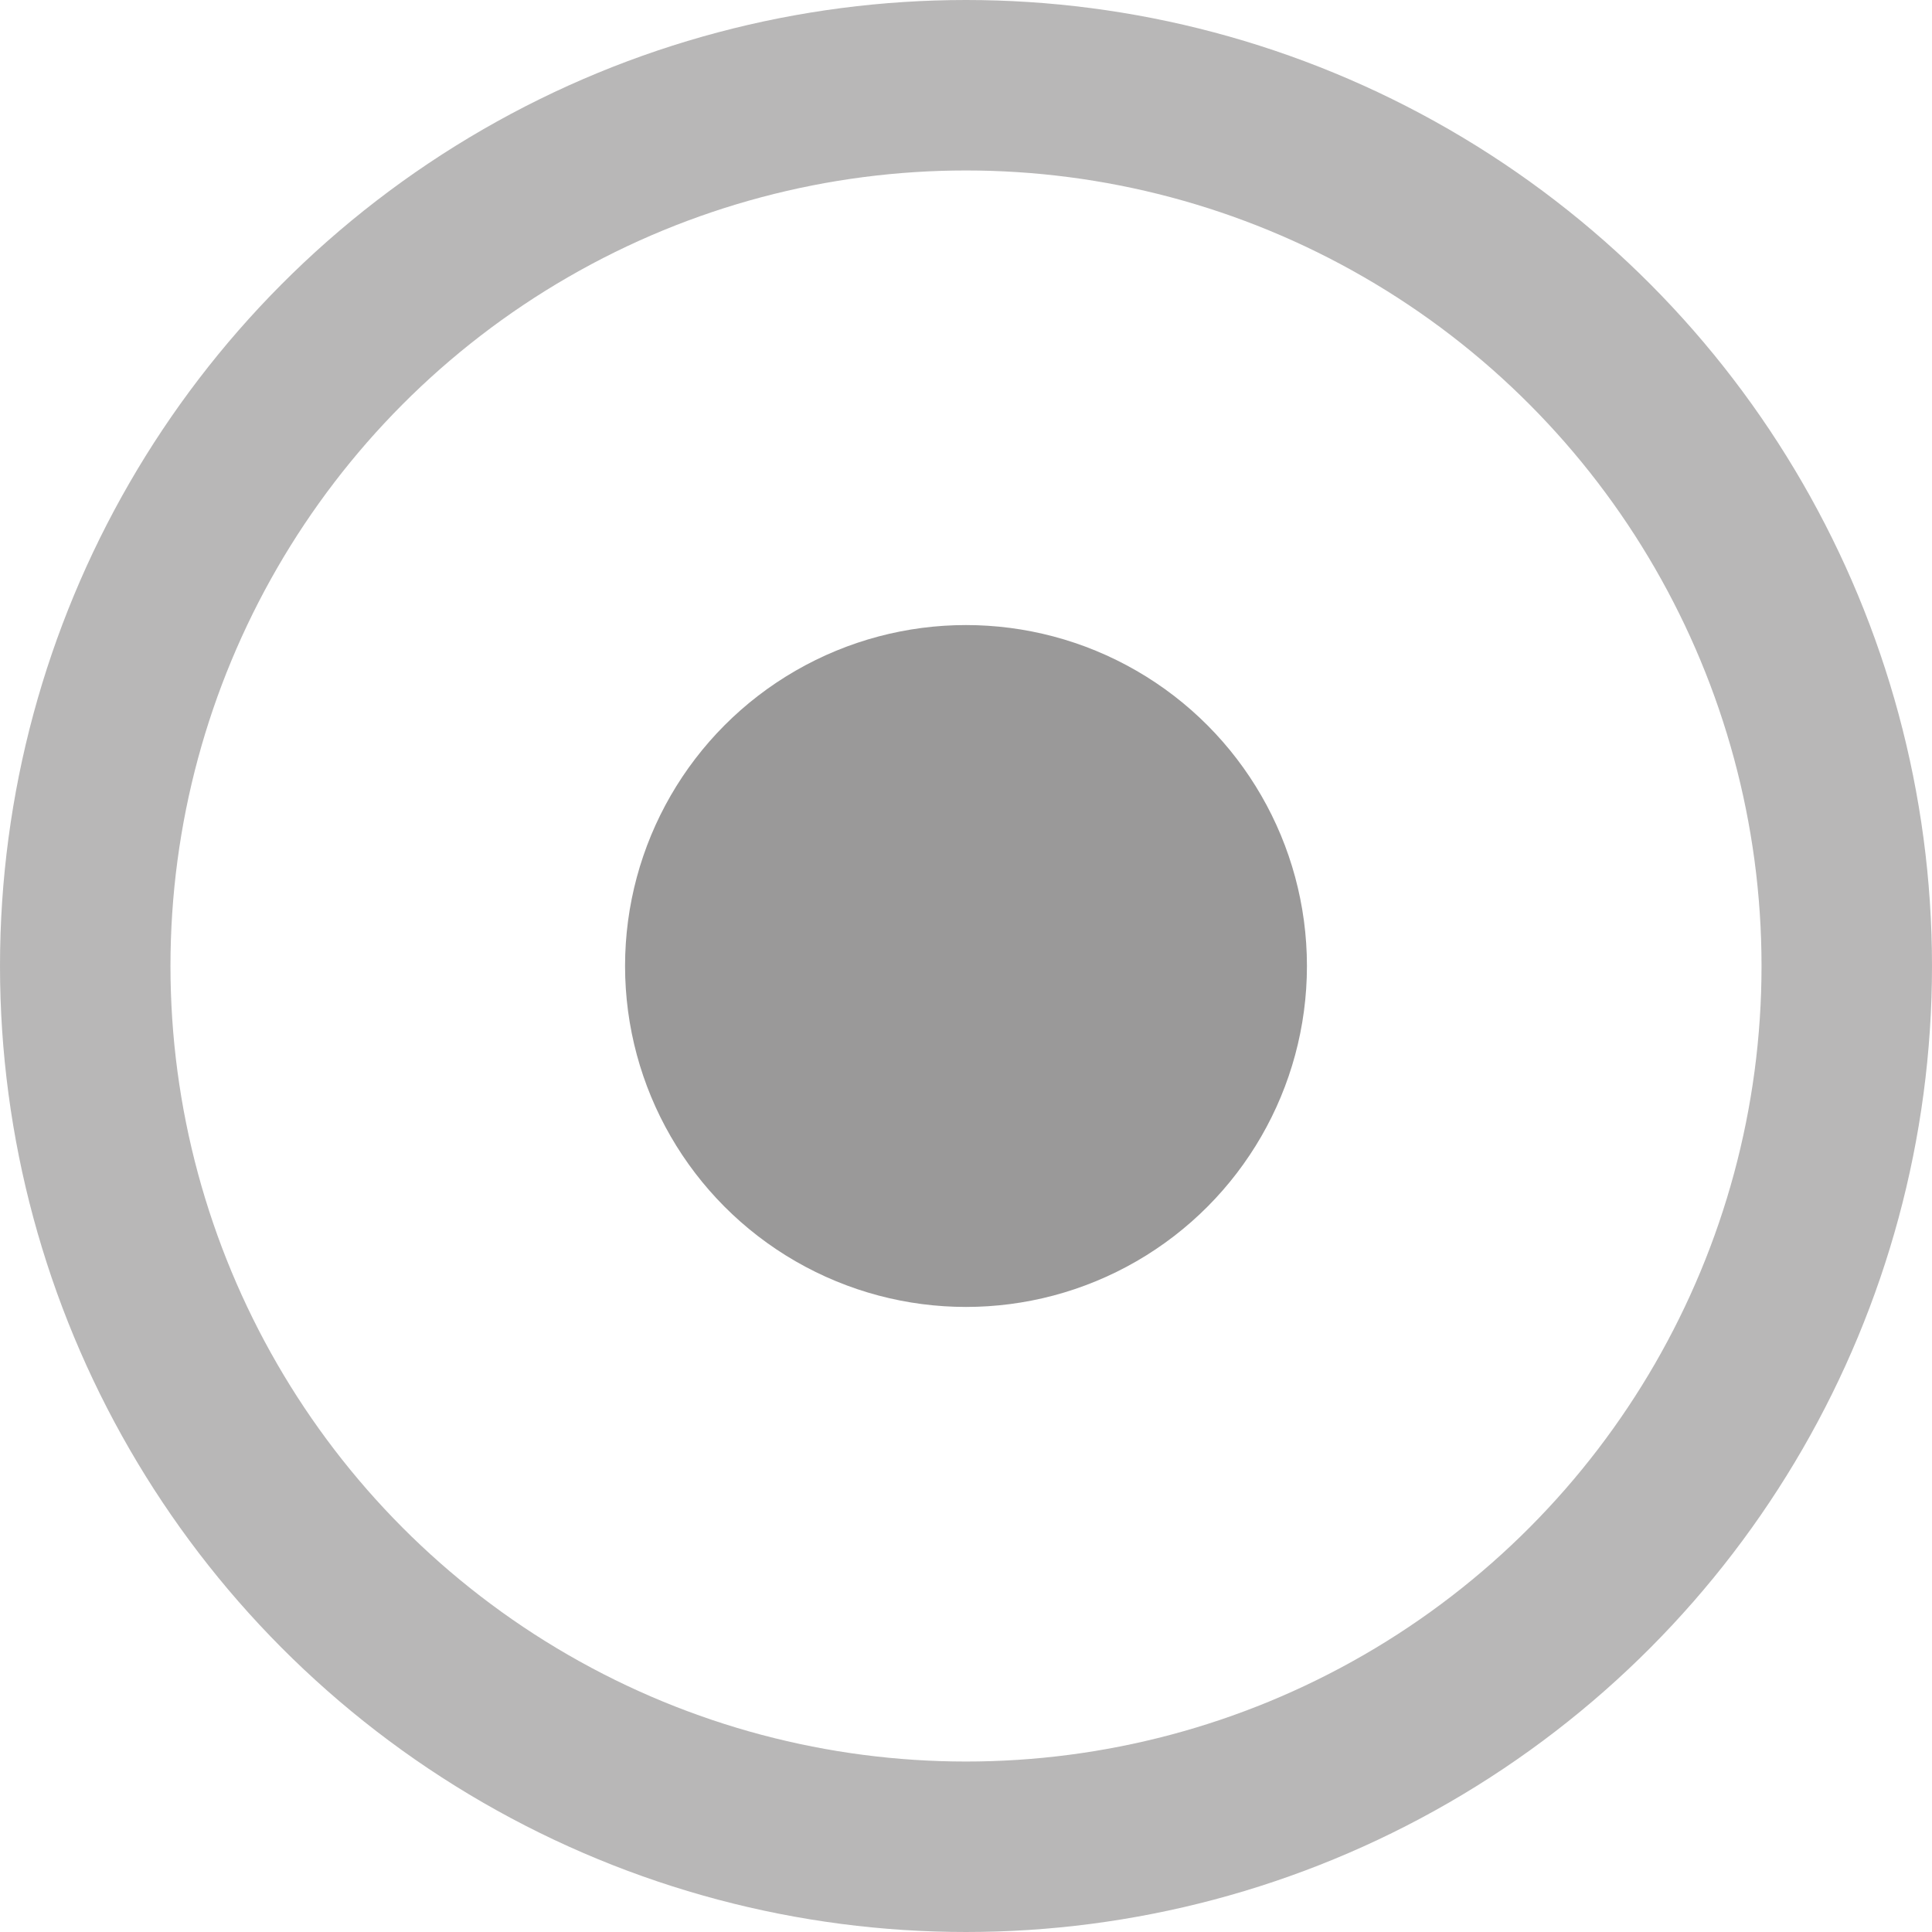
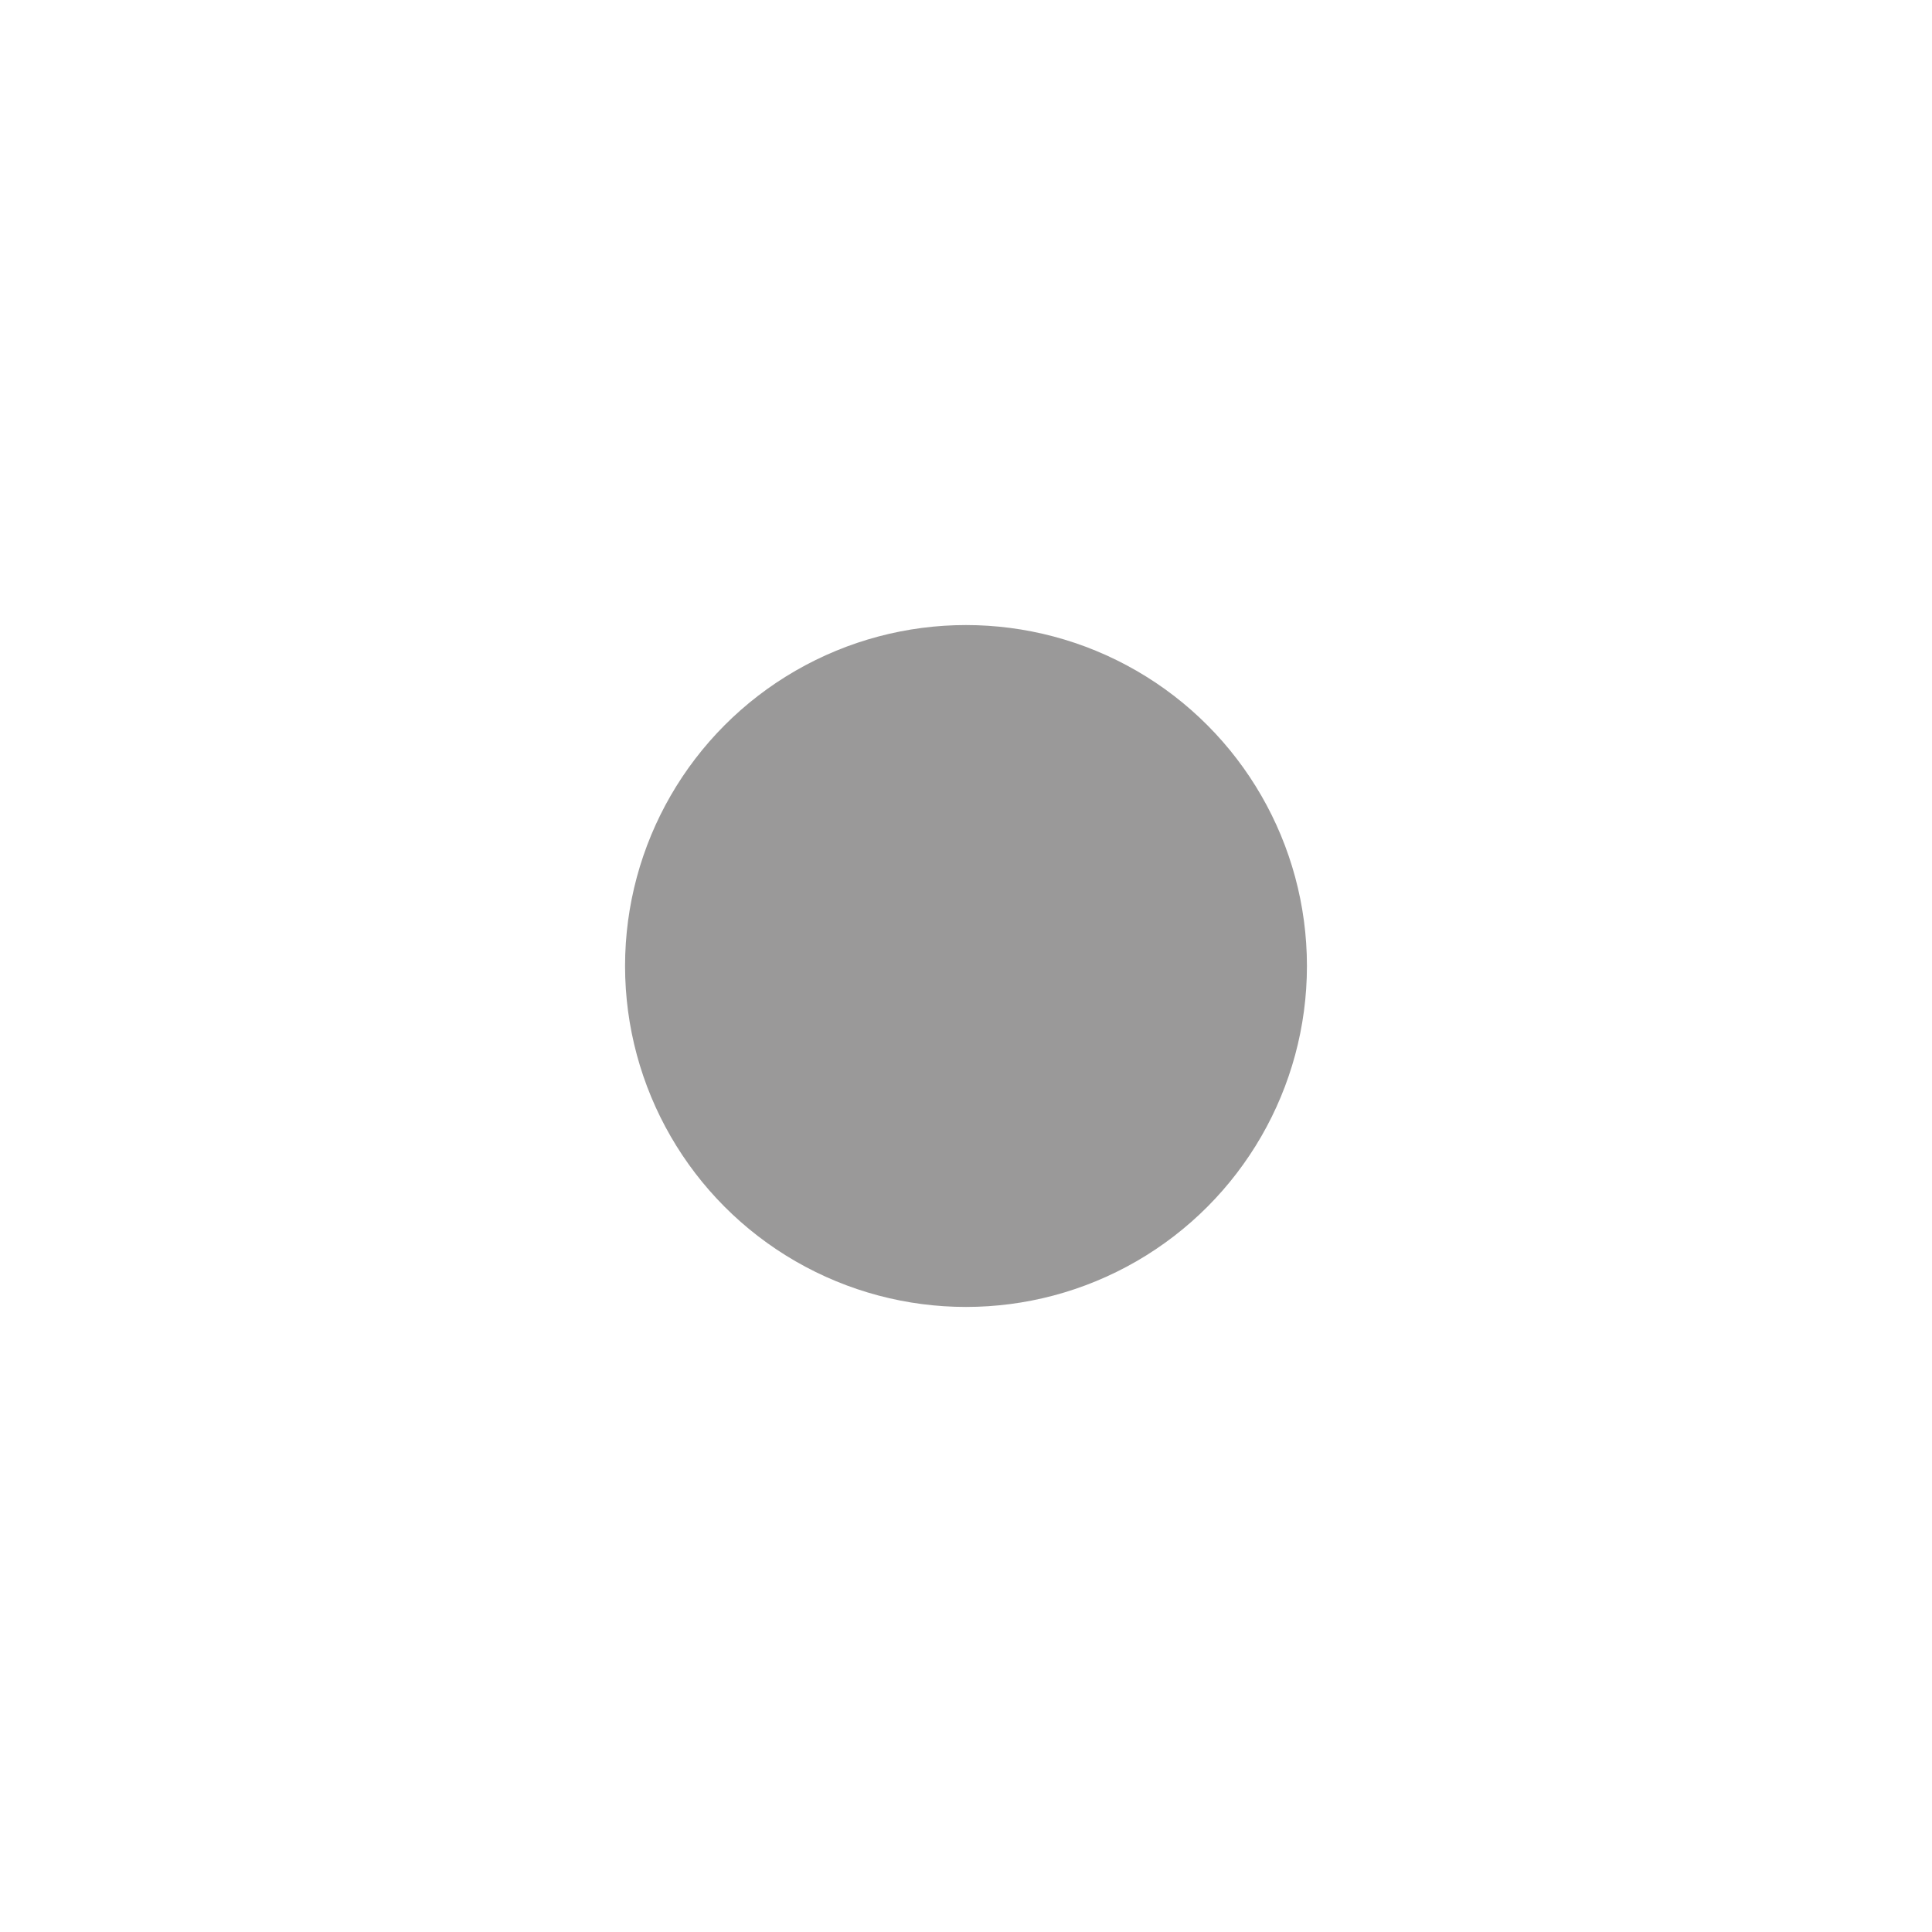
<svg xmlns="http://www.w3.org/2000/svg" width="34" height="34" viewBox="0 0 34 34" fill="none">
  <circle cx="17" cy="17" r="6" fill="#9A9999" />
-   <circle cx="17" cy="17" r="15.5" stroke="#9A9999" stroke-opacity="0.7" stroke-width="3" />
</svg>